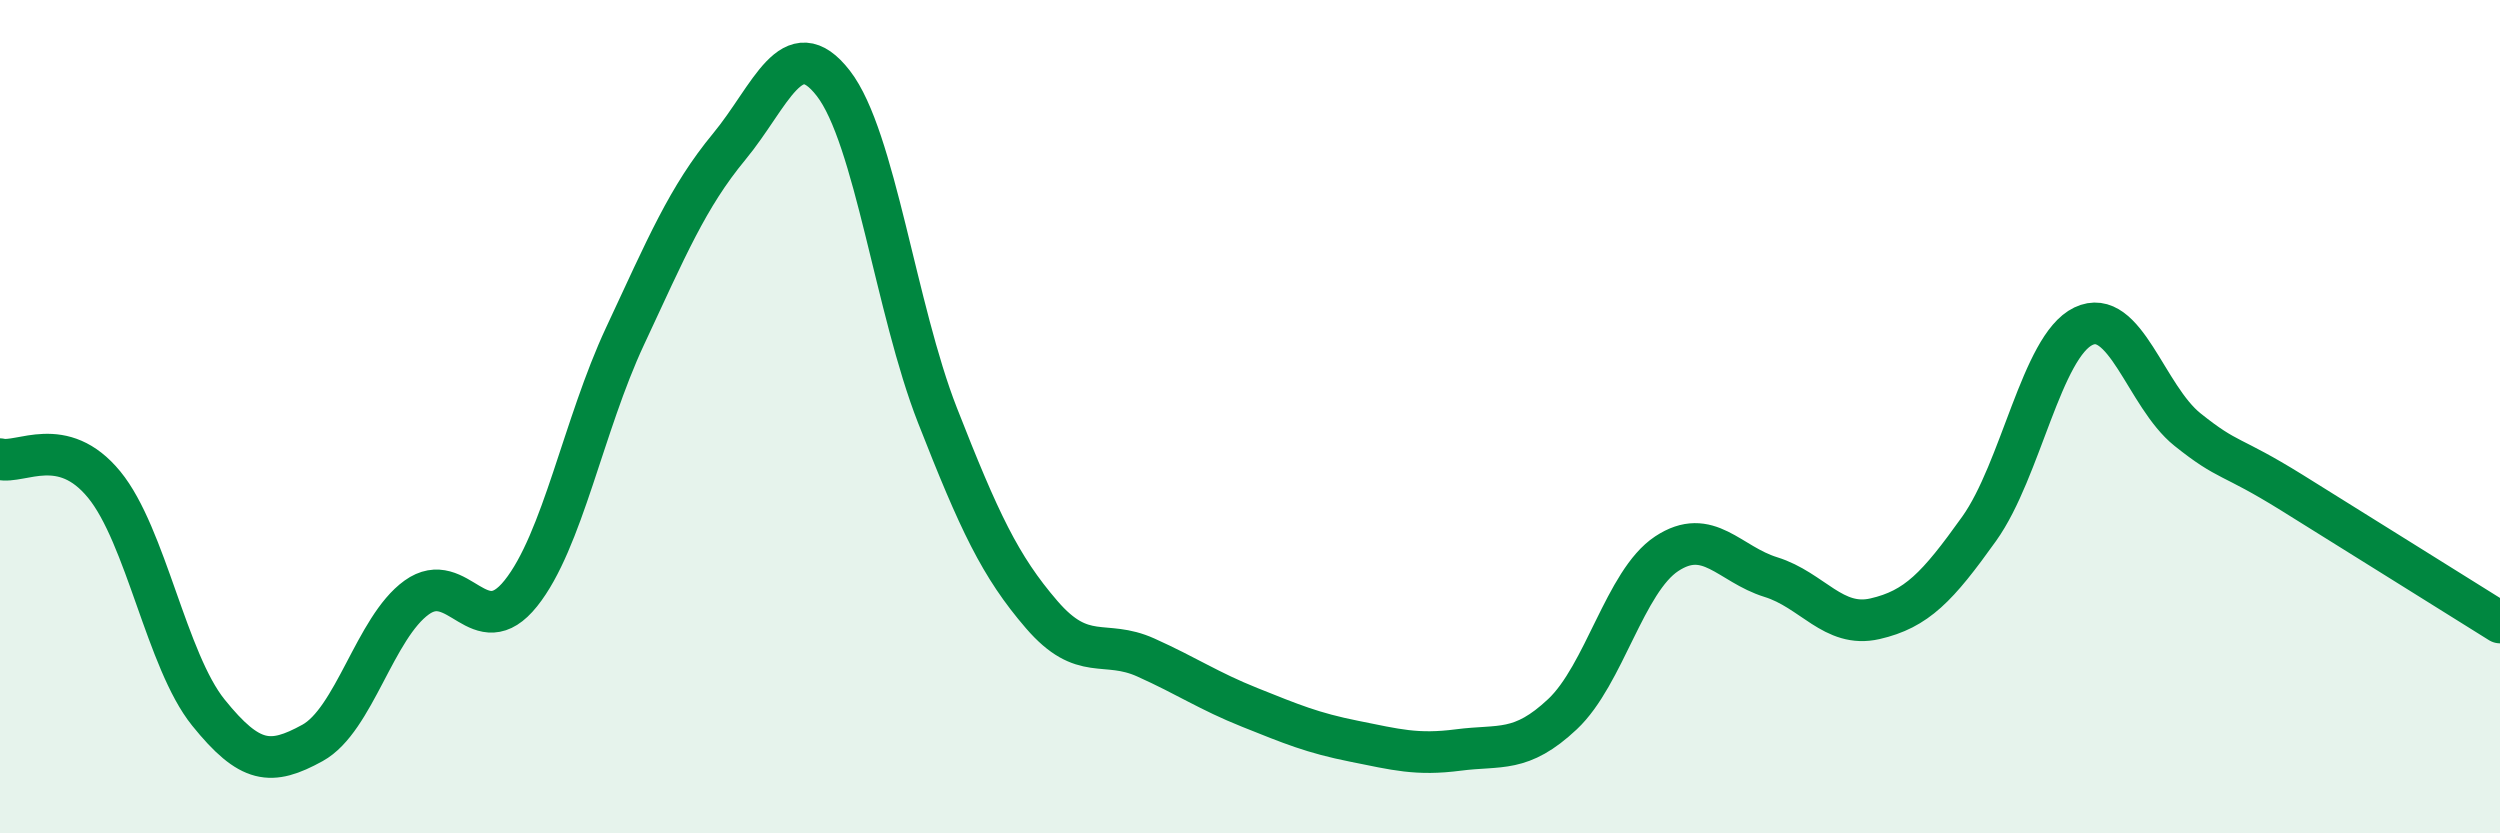
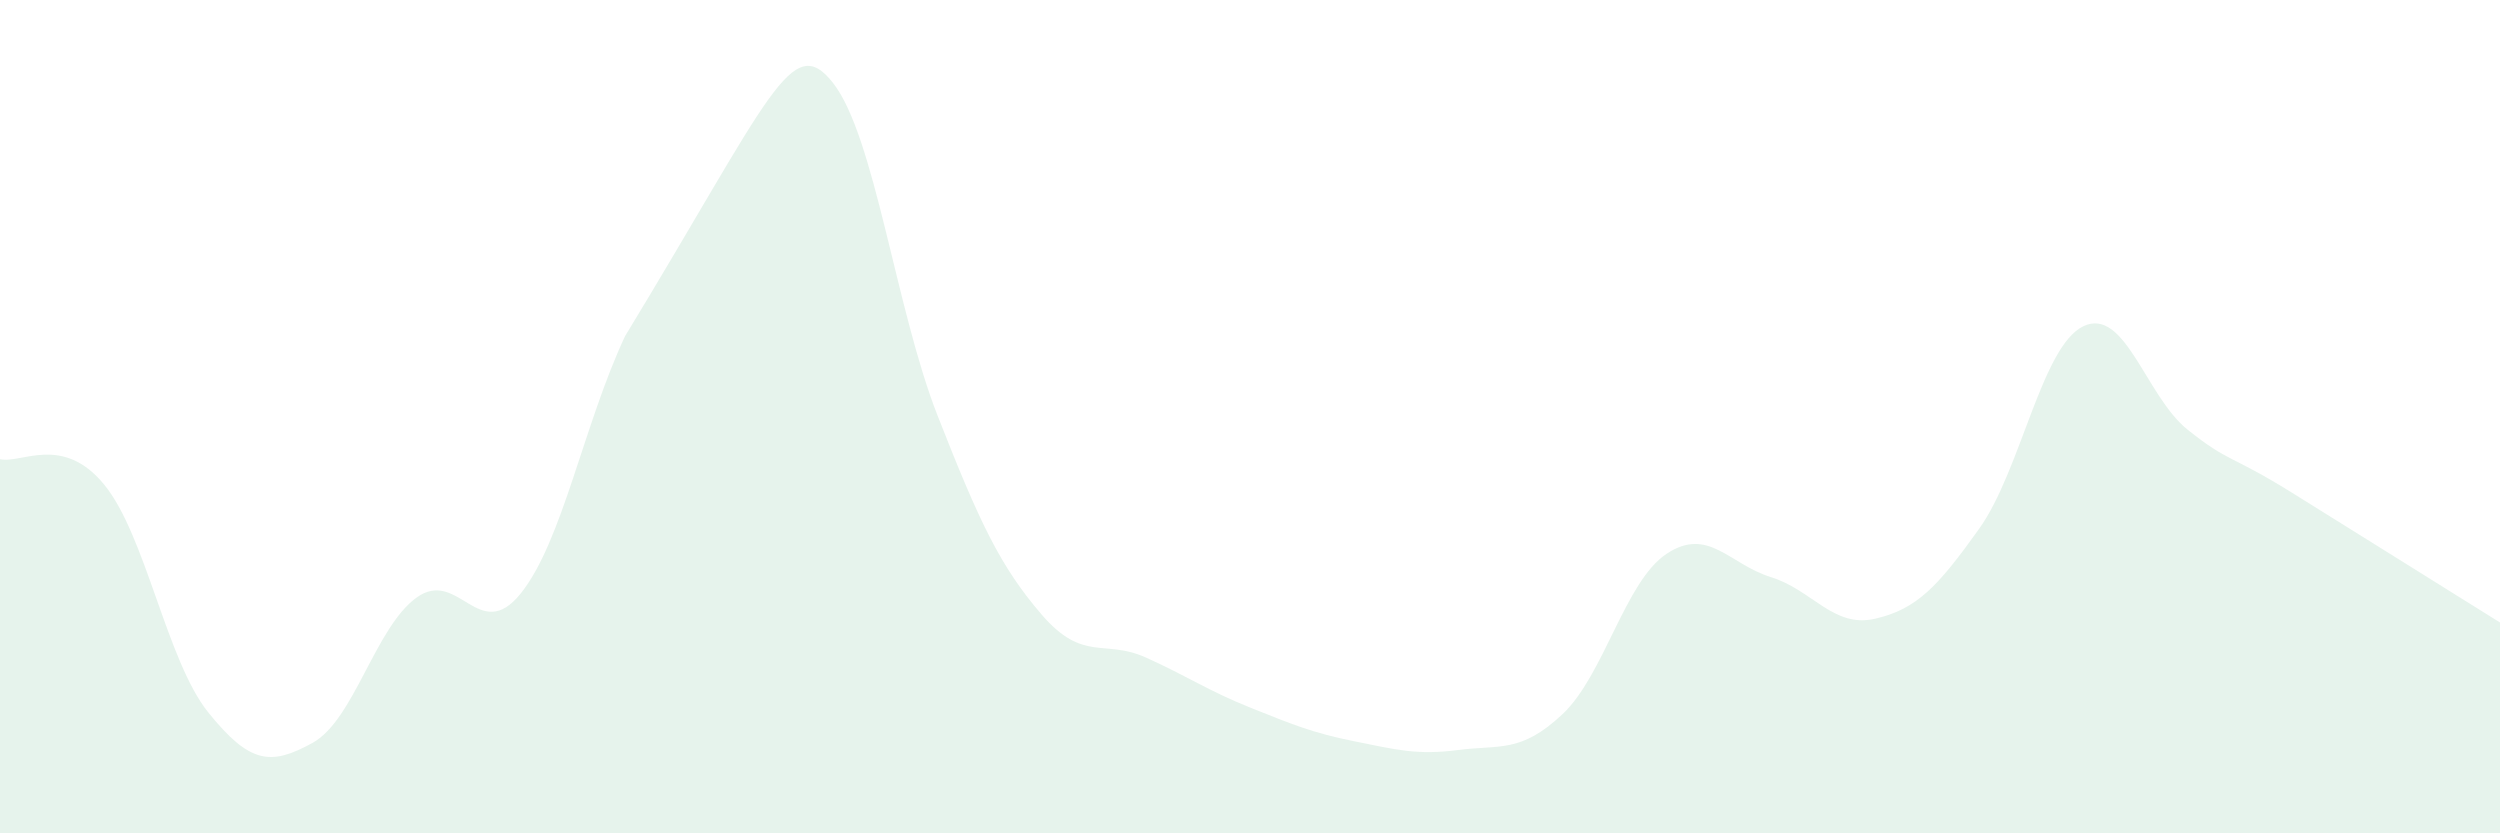
<svg xmlns="http://www.w3.org/2000/svg" width="60" height="20" viewBox="0 0 60 20">
-   <path d="M 0,11.02 C 0.5,11.14 1.5,10.41 2.5,11.63 C 3.5,12.85 4,15.86 5,17.1 C 6,18.34 6.5,18.38 7.5,17.83 C 8.5,17.28 9,15.06 10,14.34 C 11,13.62 11.5,15.49 12.5,14.24 C 13.5,12.99 14,10.21 15,8.07 C 16,5.93 16.5,4.73 17.5,3.52 C 18.5,2.31 19,0.71 20,2 C 21,3.29 21.5,7.42 22.5,9.97 C 23.5,12.52 24,13.59 25,14.75 C 26,15.91 26.5,15.33 27.5,15.78 C 28.5,16.23 29,16.58 30,16.98 C 31,17.38 31.5,17.59 32.5,17.79 C 33.5,17.99 34,18.13 35,18 C 36,17.87 36.5,18.08 37.5,17.14 C 38.5,16.2 39,13.95 40,13.29 C 41,12.63 41.5,13.54 42.5,13.85 C 43.5,14.16 44,15.08 45,14.85 C 46,14.62 46.5,14.09 47.5,12.69 C 48.5,11.29 49,8.31 50,7.83 C 51,7.35 51.5,9.51 52.5,10.31 C 53.5,11.11 53.5,10.89 55,11.82 C 56.5,12.75 59,14.32 60,14.94L60 20L0 20Z" fill="#008740" opacity="0.1" stroke-linecap="round" stroke-linejoin="round" />
-   <path d="M 0,11.02 C 0.5,11.14 1.5,10.41 2.5,11.63 C 3.5,12.85 4,15.86 5,17.1 C 6,18.34 6.5,18.38 7.5,17.83 C 8.5,17.28 9,15.06 10,14.34 C 11,13.62 11.5,15.49 12.5,14.24 C 13.5,12.99 14,10.21 15,8.07 C 16,5.93 16.5,4.73 17.5,3.52 C 18.5,2.31 19,0.71 20,2 C 21,3.29 21.5,7.42 22.5,9.97 C 23.5,12.52 24,13.59 25,14.75 C 26,15.91 26.5,15.33 27.5,15.78 C 28.5,16.23 29,16.58 30,16.98 C 31,17.38 31.5,17.59 32.5,17.79 C 33.5,17.99 34,18.13 35,18 C 36,17.87 36.5,18.08 37.5,17.14 C 38.5,16.2 39,13.95 40,13.29 C 41,12.63 41.5,13.54 42.5,13.85 C 43.5,14.16 44,15.08 45,14.85 C 46,14.62 46.5,14.09 47.5,12.69 C 48.5,11.29 49,8.31 50,7.83 C 51,7.35 51.5,9.51 52.5,10.31 C 53.5,11.11 53.5,10.89 55,11.82 C 56.5,12.75 59,14.32 60,14.94" stroke="#008740" stroke-width="1" fill="none" stroke-linecap="round" stroke-linejoin="round" />
+   <path d="M 0,11.02 C 0.5,11.14 1.5,10.41 2.5,11.63 C 3.5,12.85 4,15.86 5,17.1 C 6,18.34 6.5,18.38 7.5,17.83 C 8.5,17.28 9,15.06 10,14.34 C 11,13.62 11.5,15.49 12.5,14.24 C 13.5,12.99 14,10.21 15,8.07 C 18.5,2.31 19,0.71 20,2 C 21,3.29 21.5,7.42 22.5,9.97 C 23.5,12.52 24,13.59 25,14.75 C 26,15.91 26.5,15.33 27.5,15.78 C 28.5,16.23 29,16.58 30,16.98 C 31,17.38 31.5,17.59 32.5,17.79 C 33.5,17.99 34,18.13 35,18 C 36,17.87 36.5,18.08 37.5,17.14 C 38.5,16.2 39,13.95 40,13.29 C 41,12.63 41.5,13.54 42.5,13.85 C 43.5,14.16 44,15.08 45,14.85 C 46,14.62 46.5,14.09 47.5,12.69 C 48.5,11.29 49,8.31 50,7.83 C 51,7.35 51.5,9.51 52.5,10.31 C 53.5,11.11 53.5,10.89 55,11.82 C 56.5,12.75 59,14.32 60,14.94L60 20L0 20Z" fill="#008740" opacity="0.1" stroke-linecap="round" stroke-linejoin="round" />
</svg>